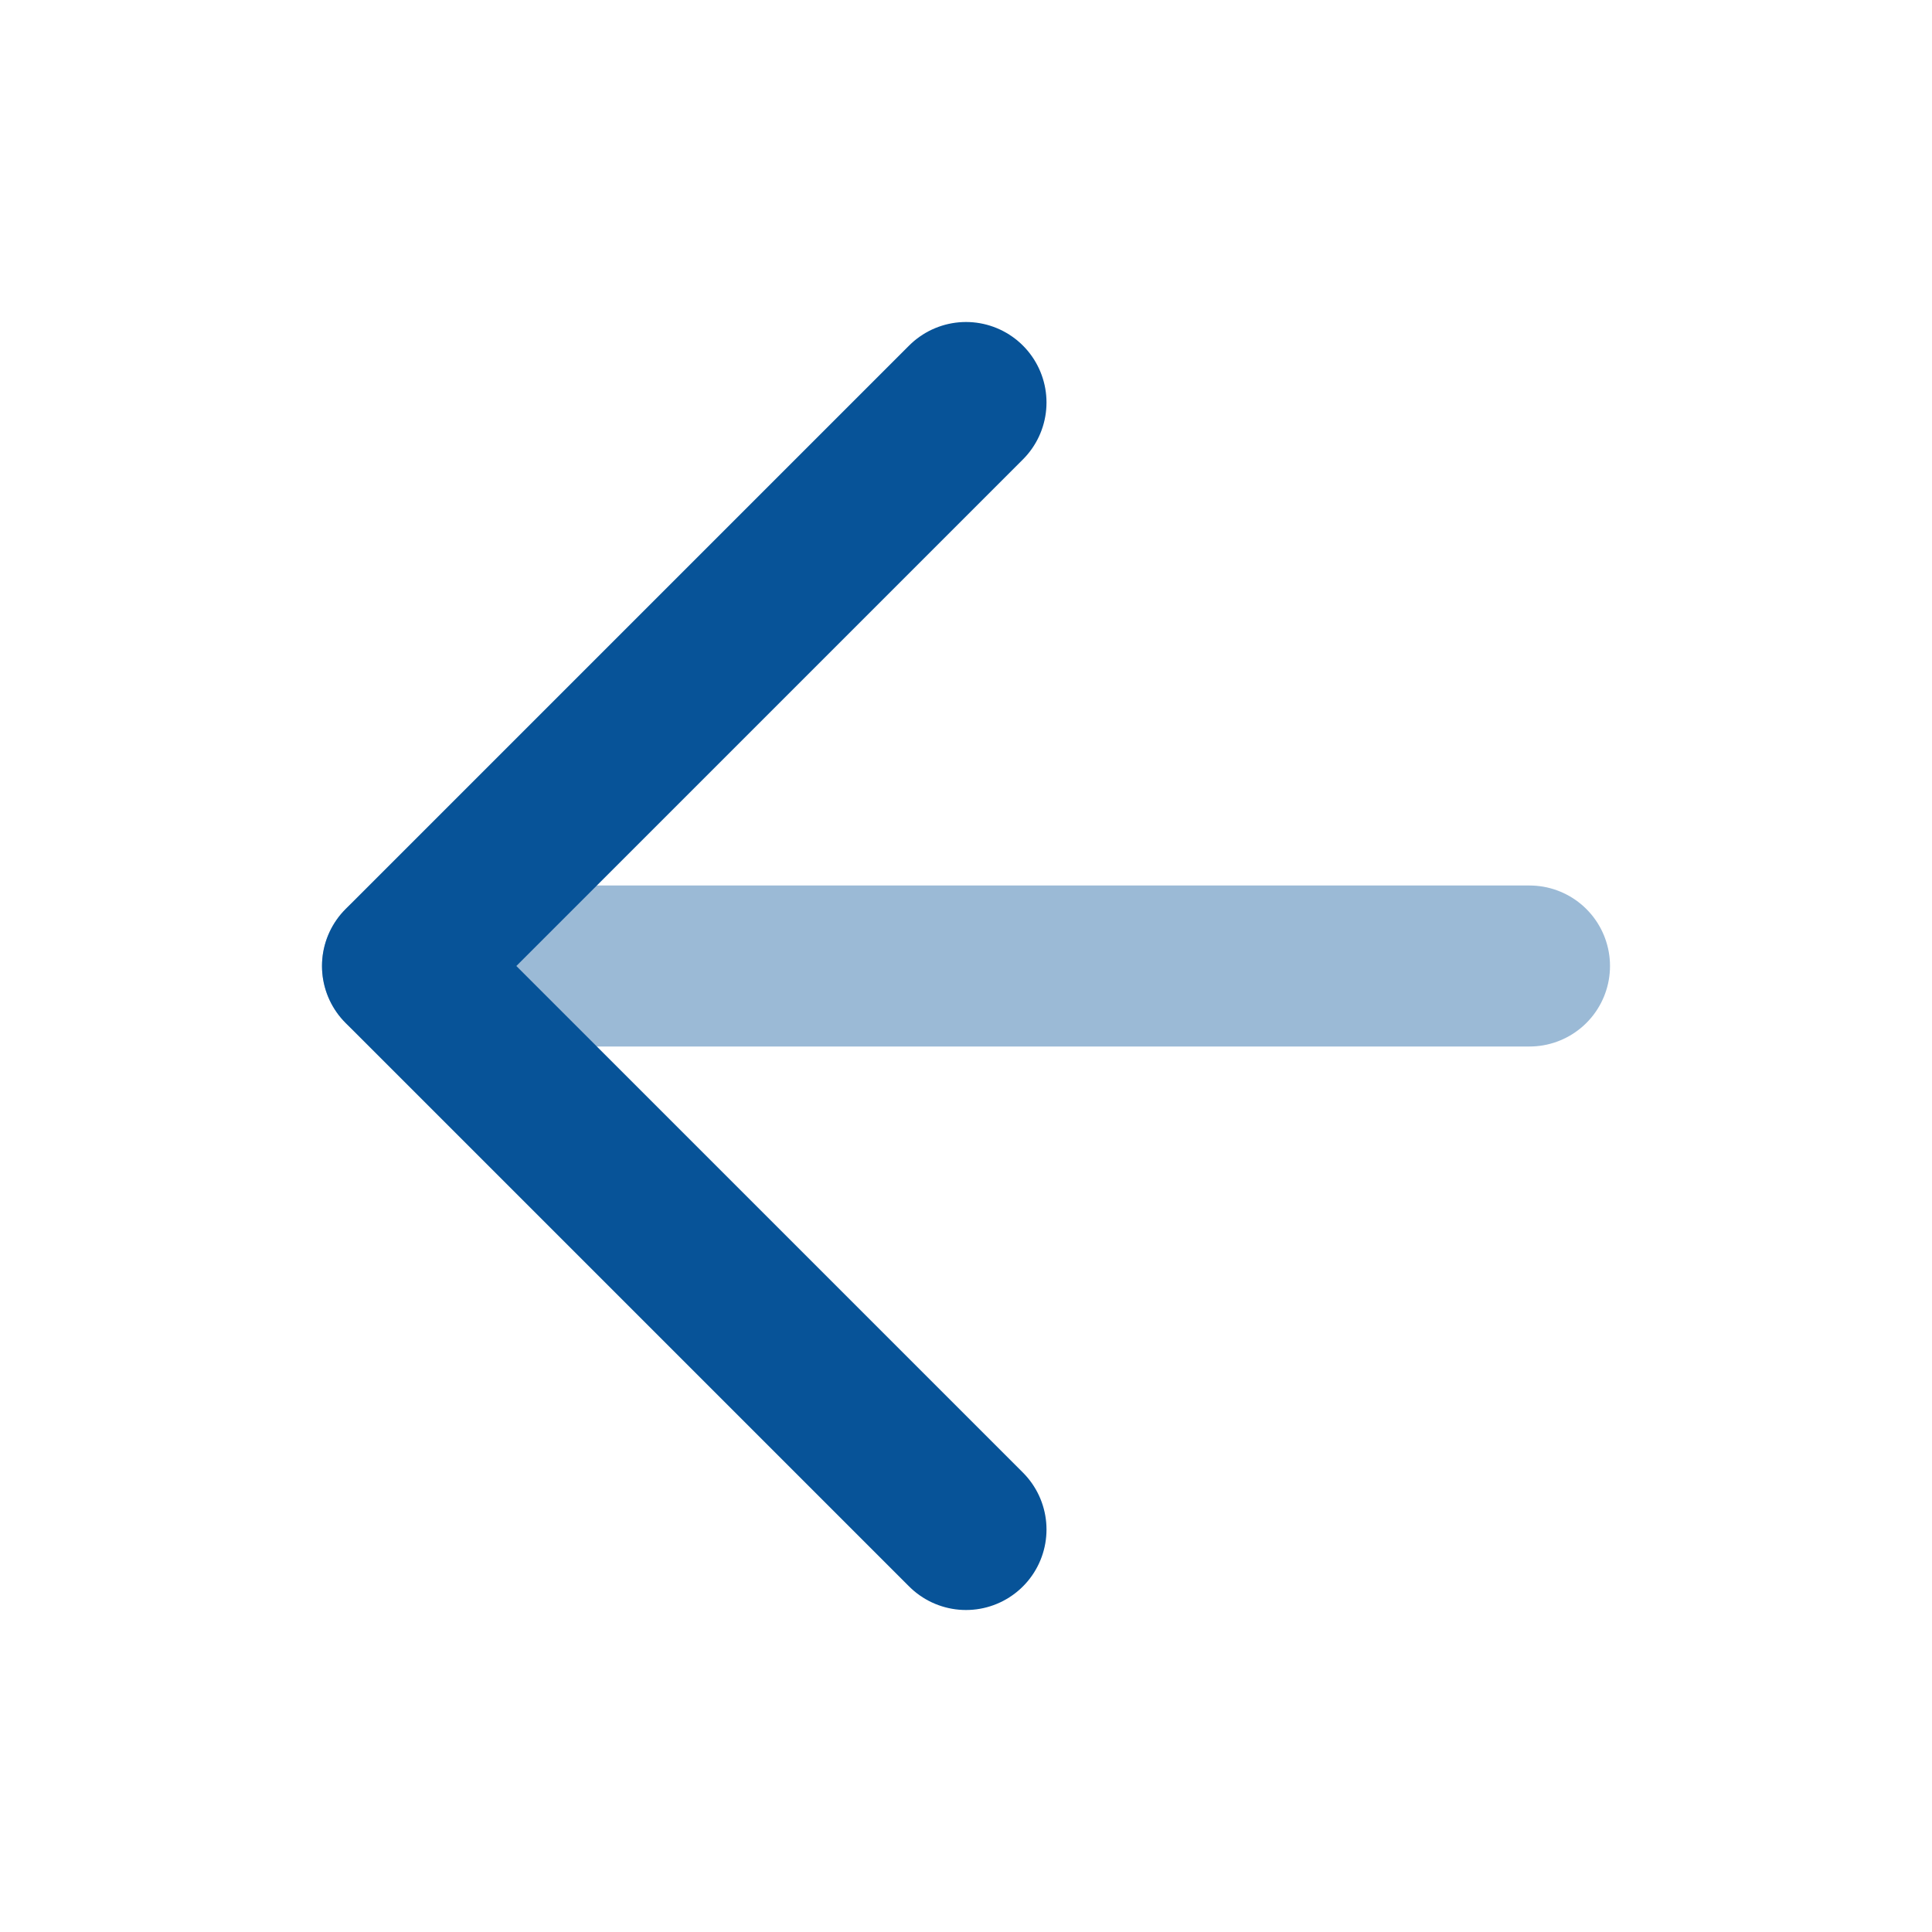
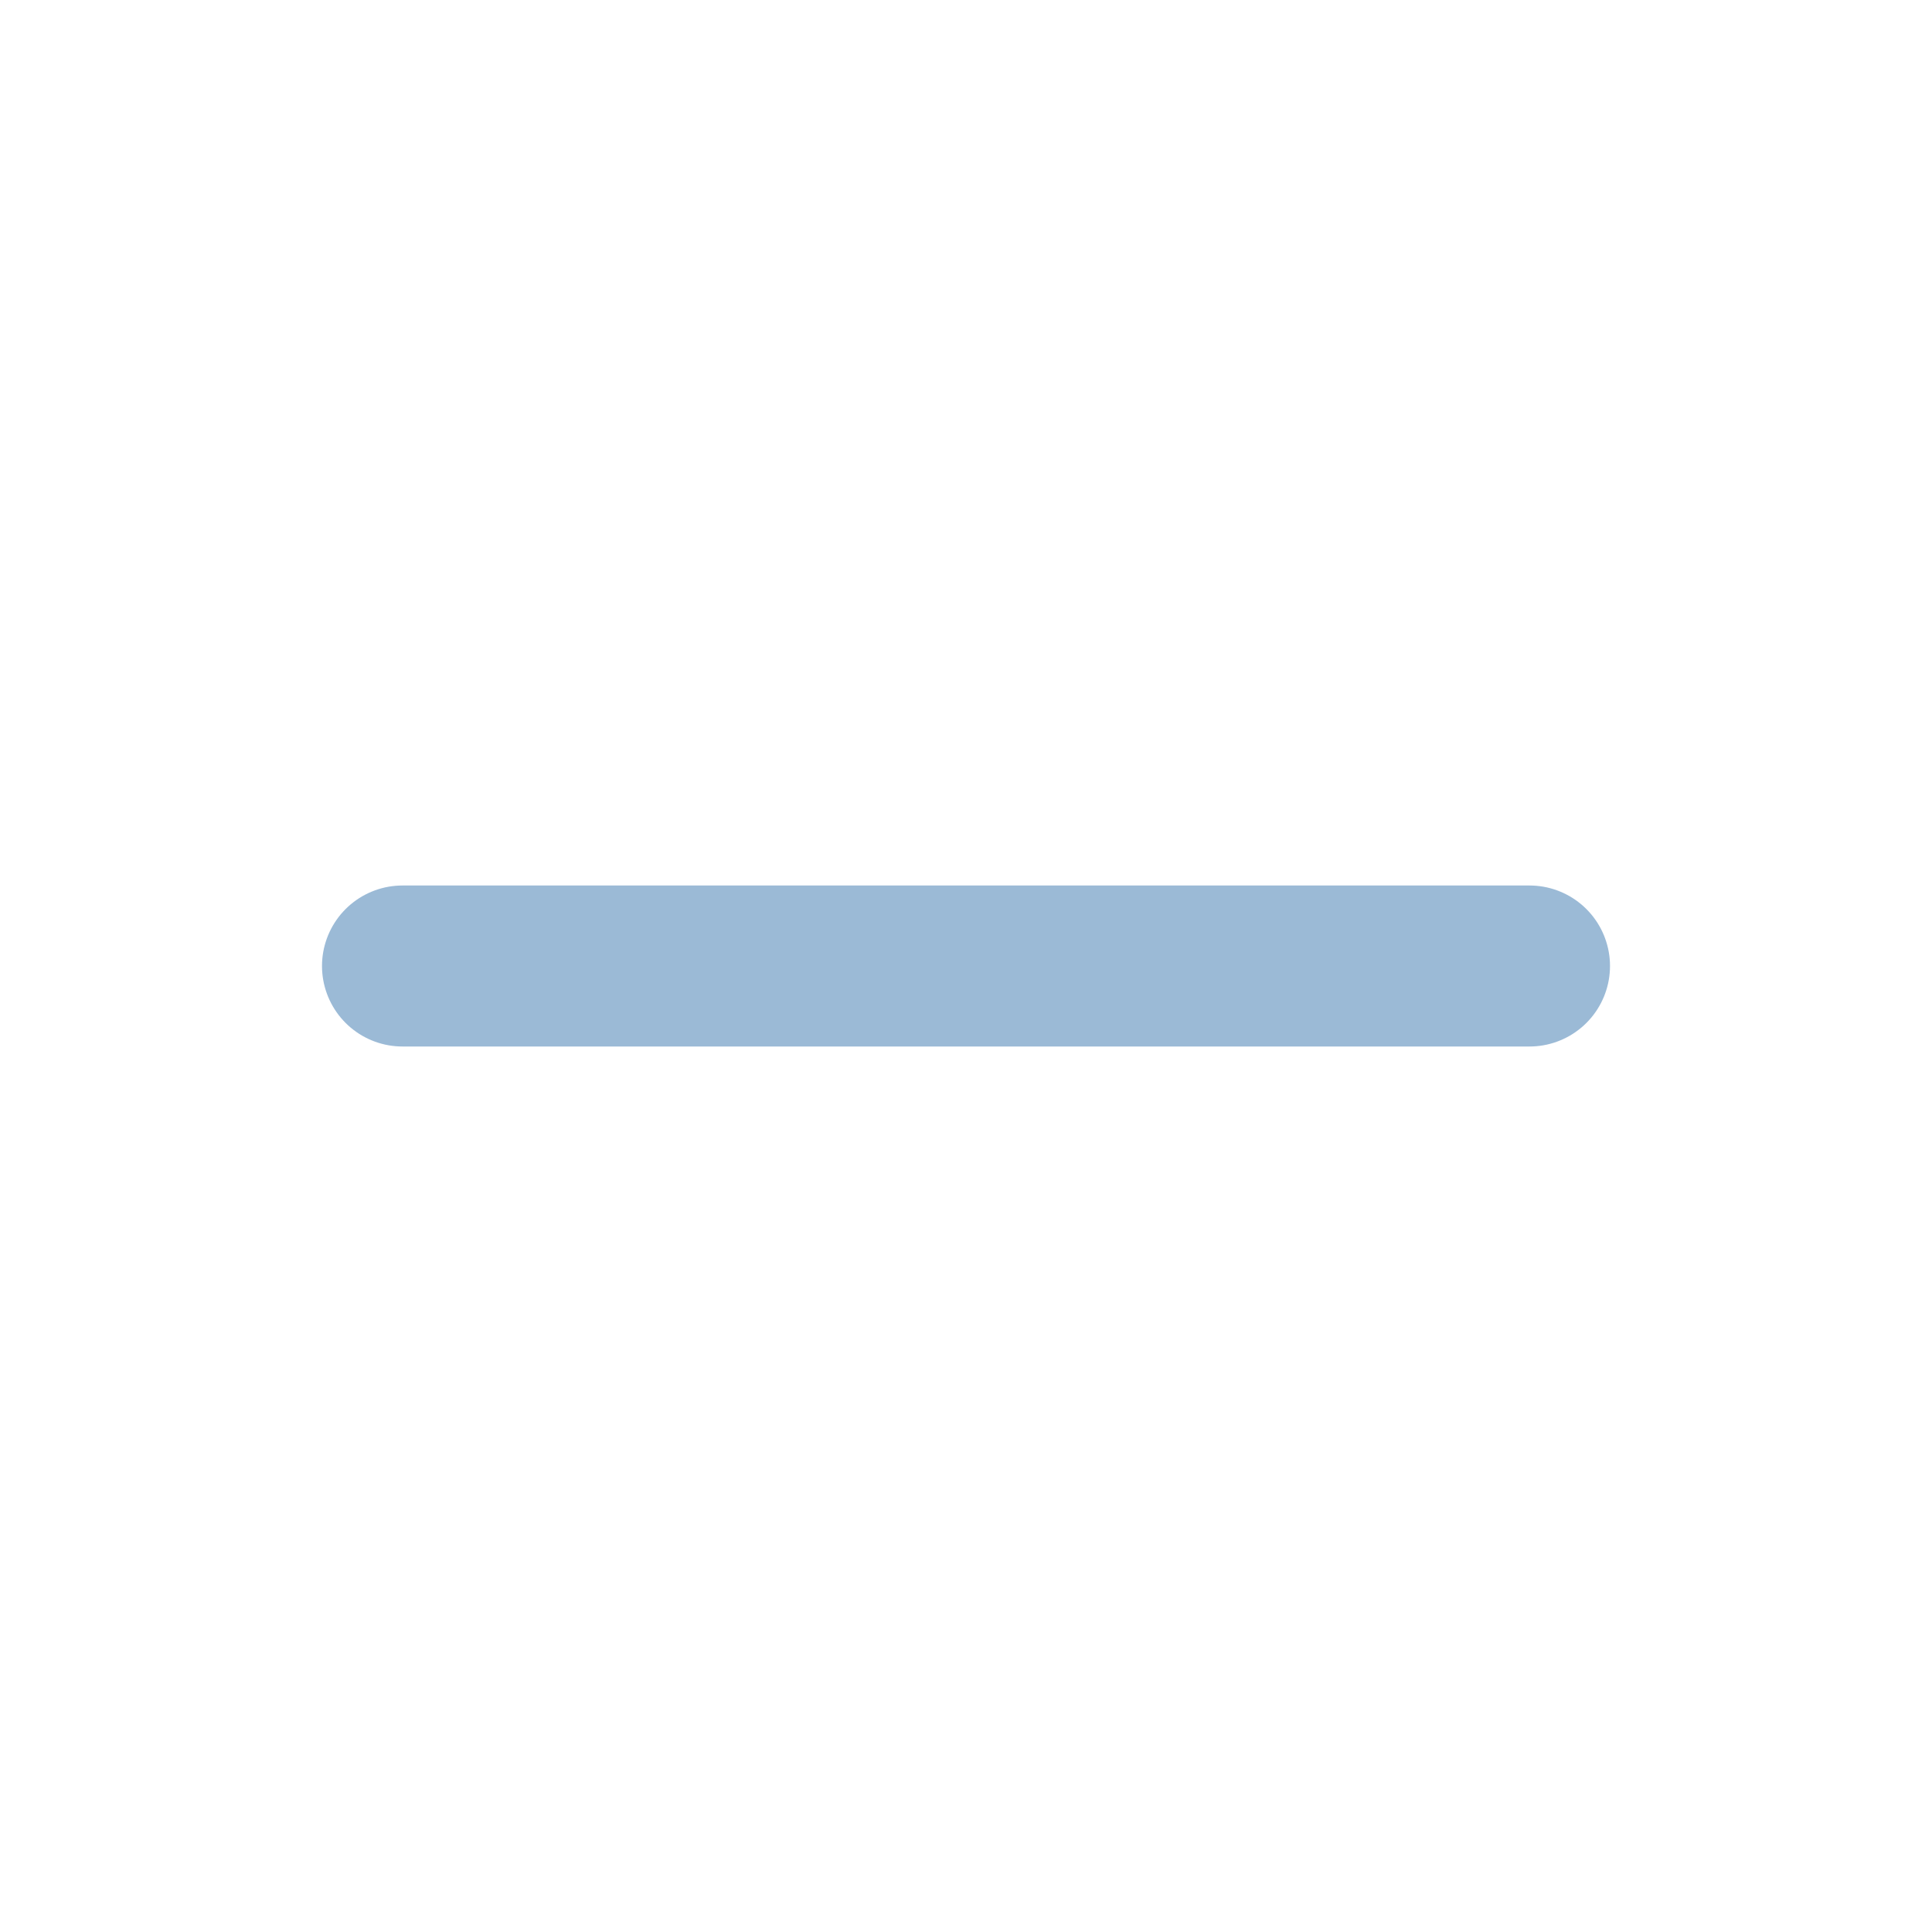
<svg xmlns="http://www.w3.org/2000/svg" width="24" height="24" viewBox="0 0 24 24" fill="none">
  <path opacity="0.4" d="M19 12H5" stroke="#075398" stroke-width="2" stroke-linecap="round" stroke-linejoin="round" />
-   <path d="M12 19L5 12L12 5" stroke="#075398" stroke-width="2" stroke-linecap="round" stroke-linejoin="round" />
</svg>